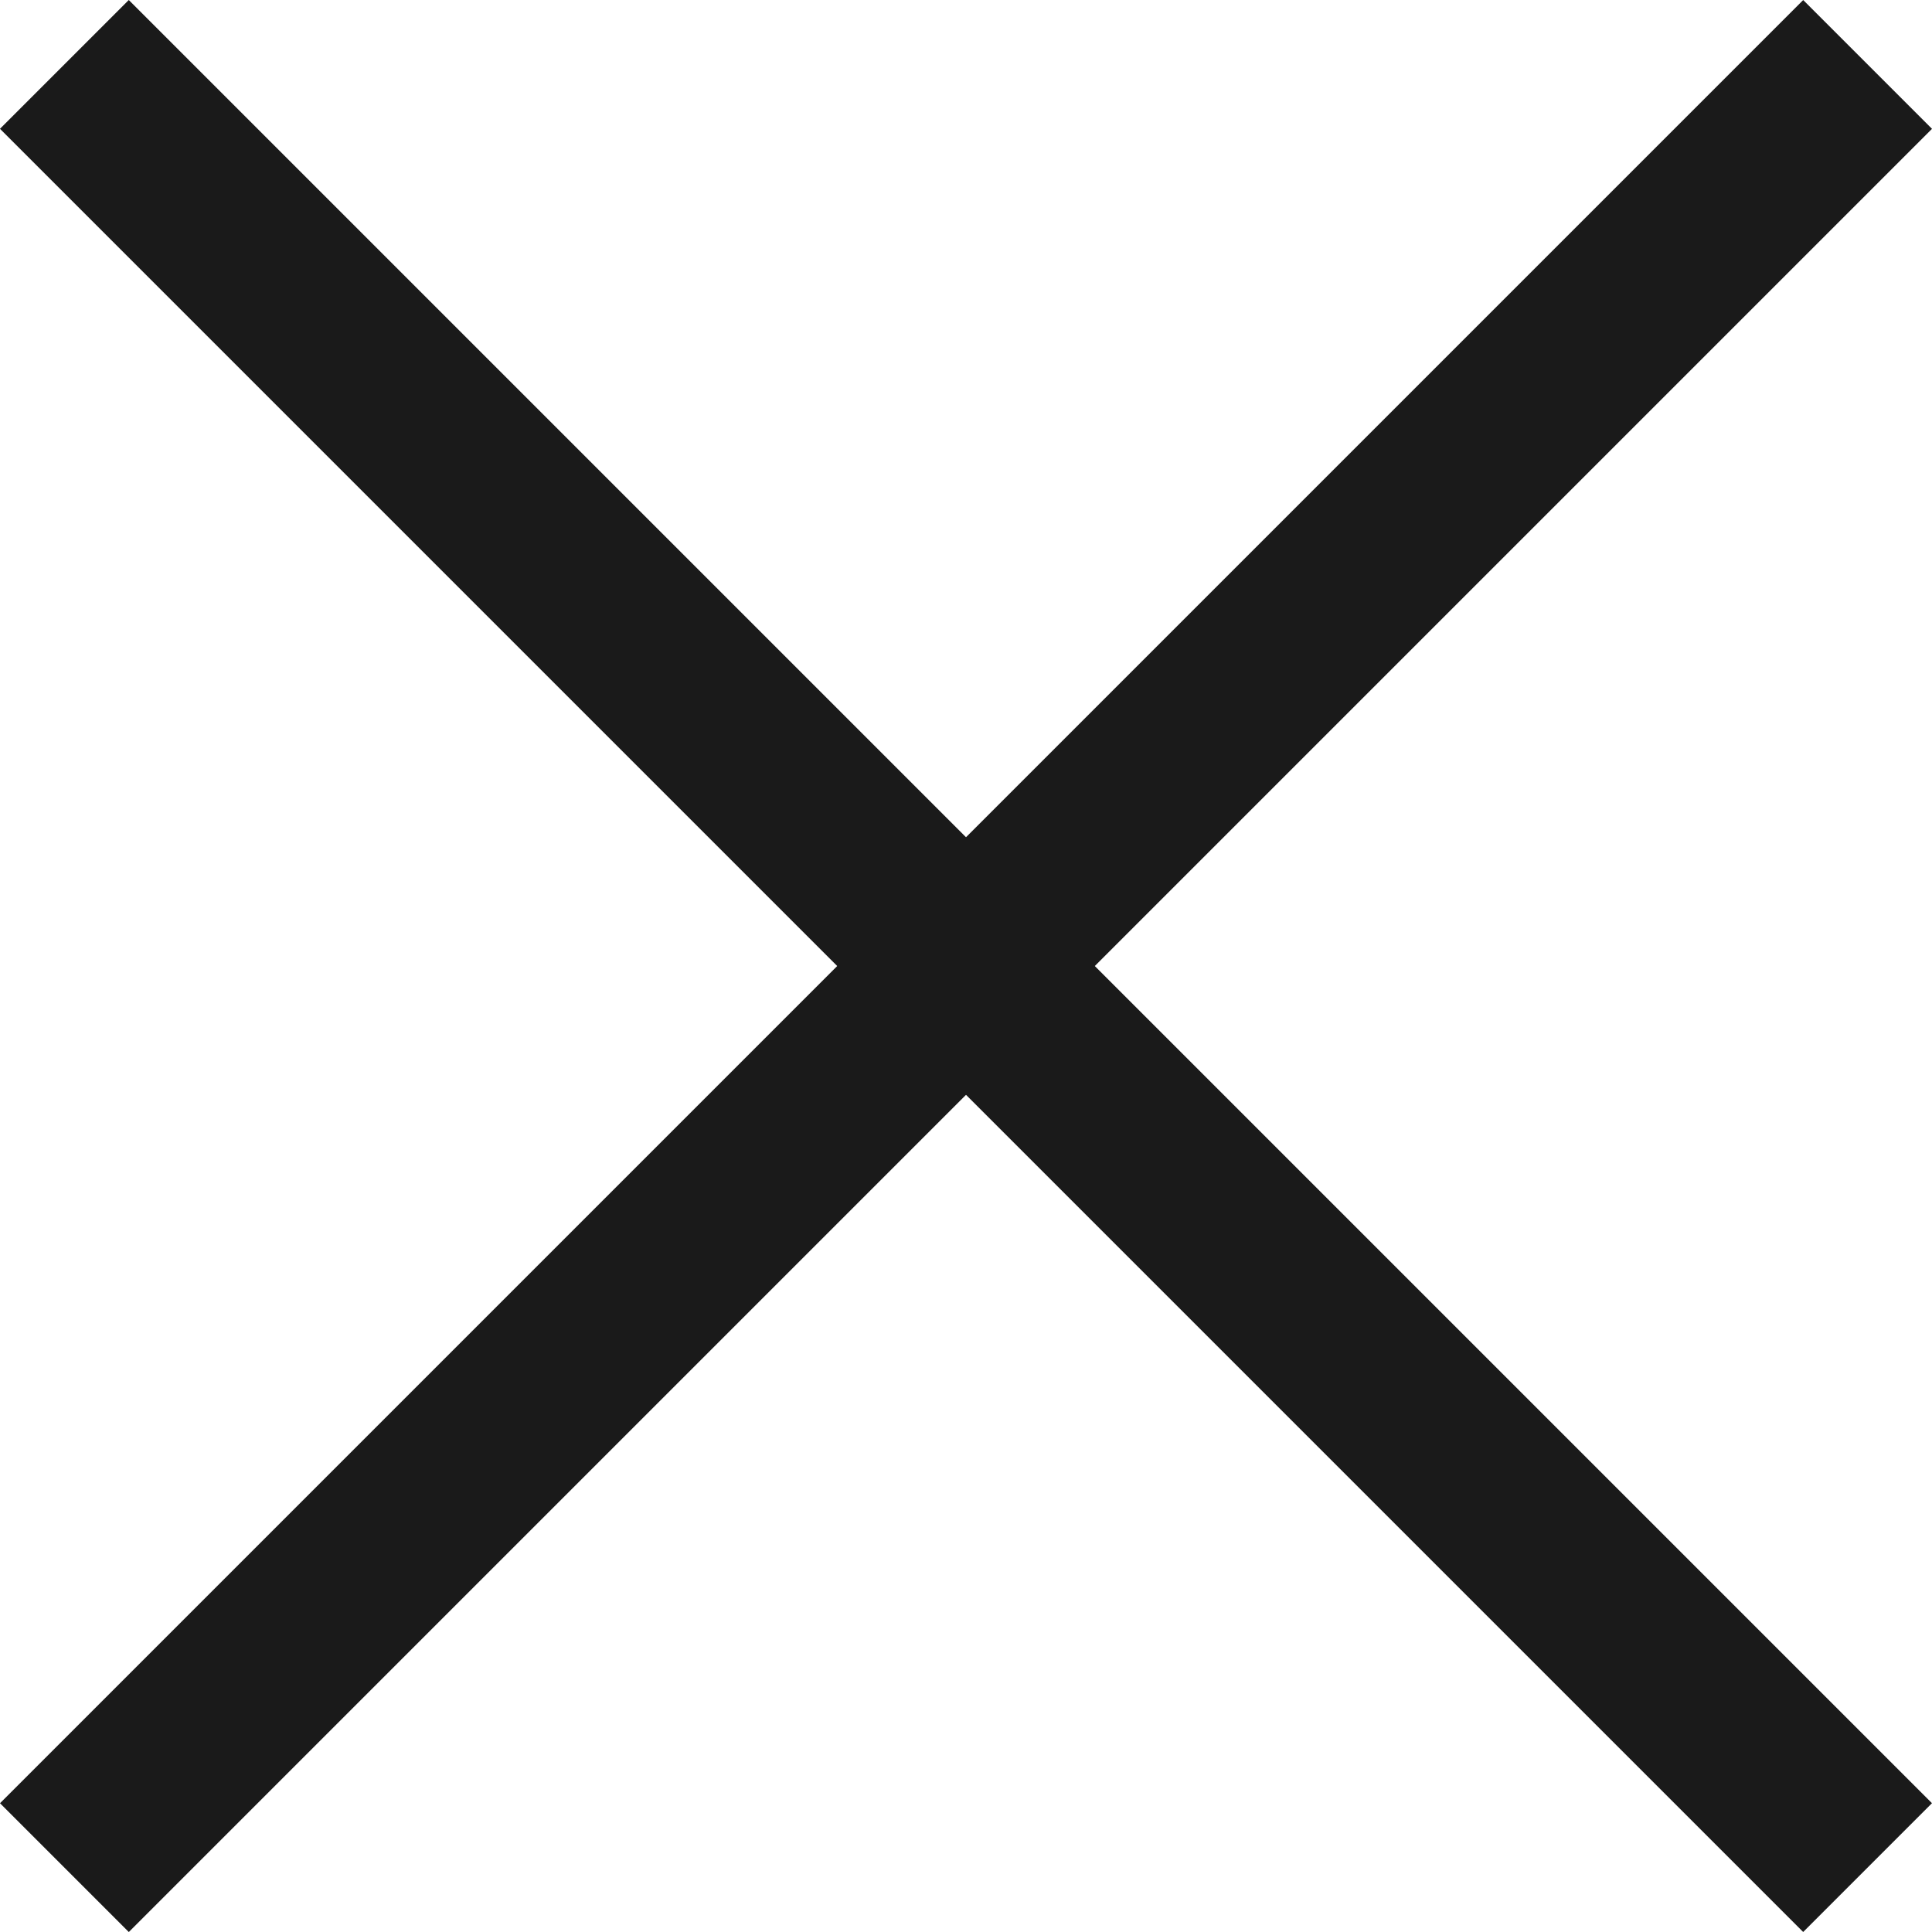
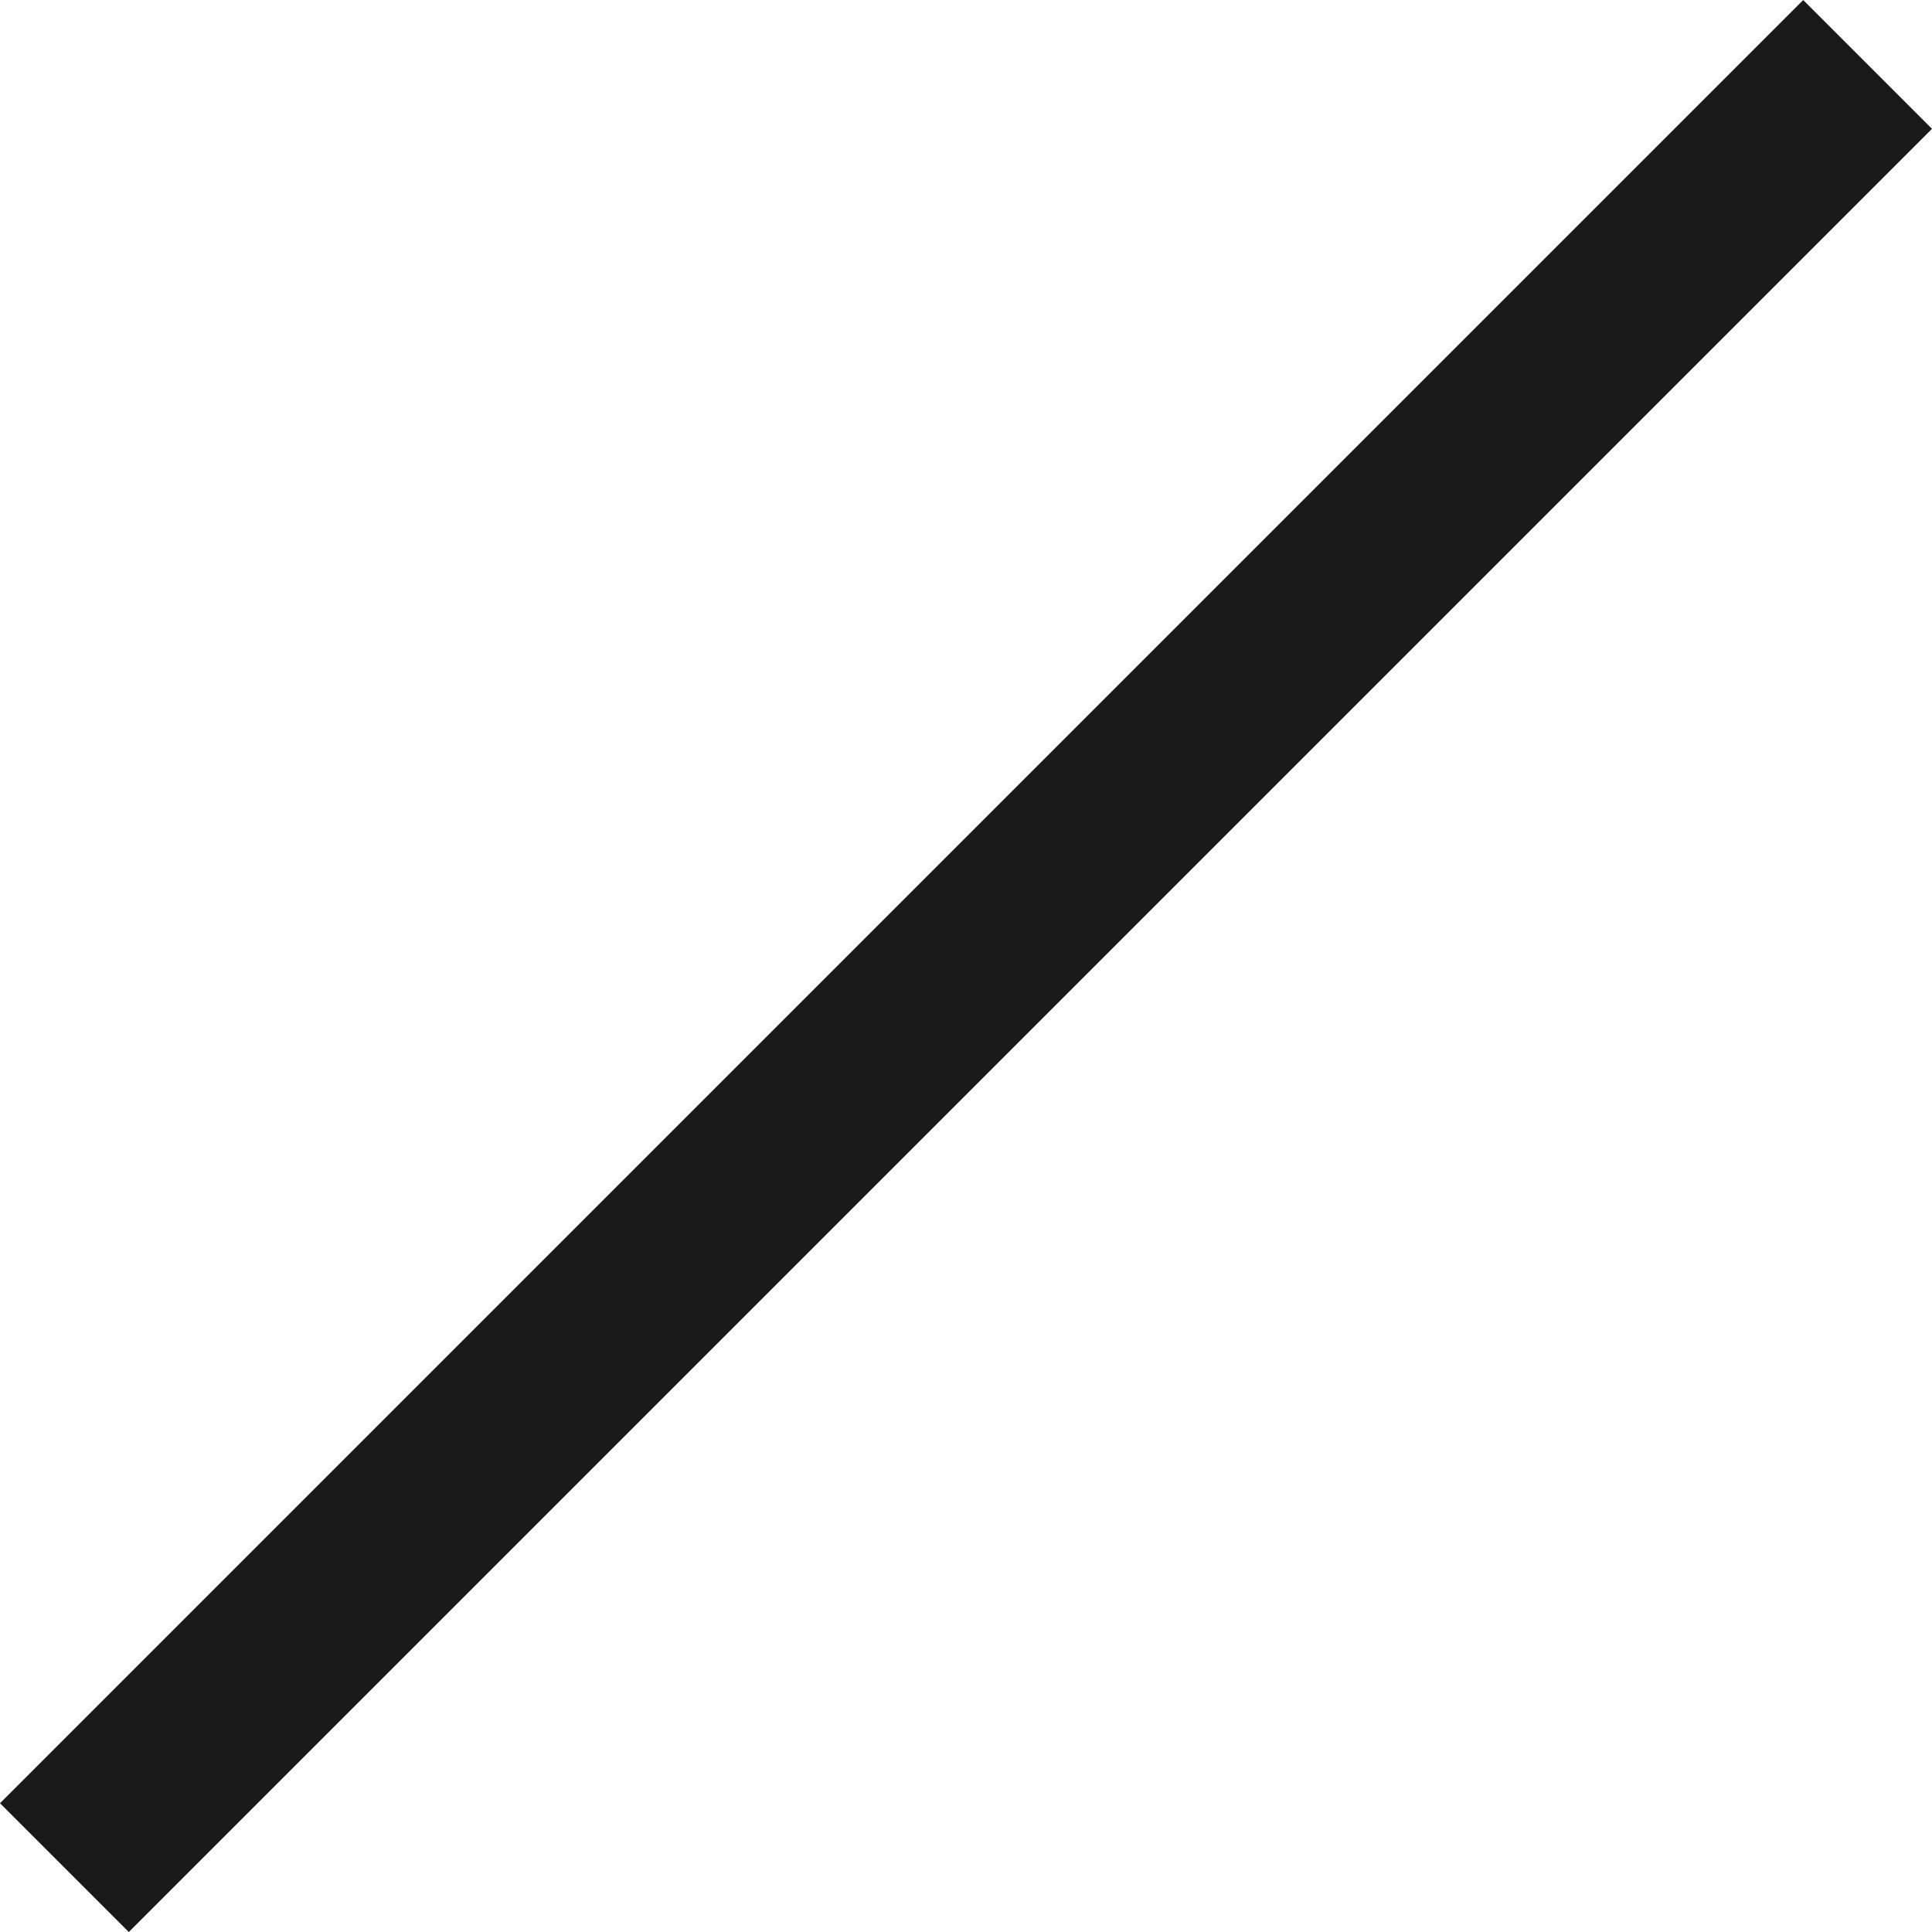
<svg xmlns="http://www.w3.org/2000/svg" width="31.82" height="31.82" viewBox="0 0 31.82 31.82">
  <g transform="translate(-1805 -39.75)">
    <rect width="42" height="3" transform="translate(1836.82 41.872) rotate(135)" fill="#1a1a1a" />
-     <rect width="42" height="3" transform="translate(1807.121 39.75) rotate(45)" fill="#1a1a1a" />
  </g>
</svg>